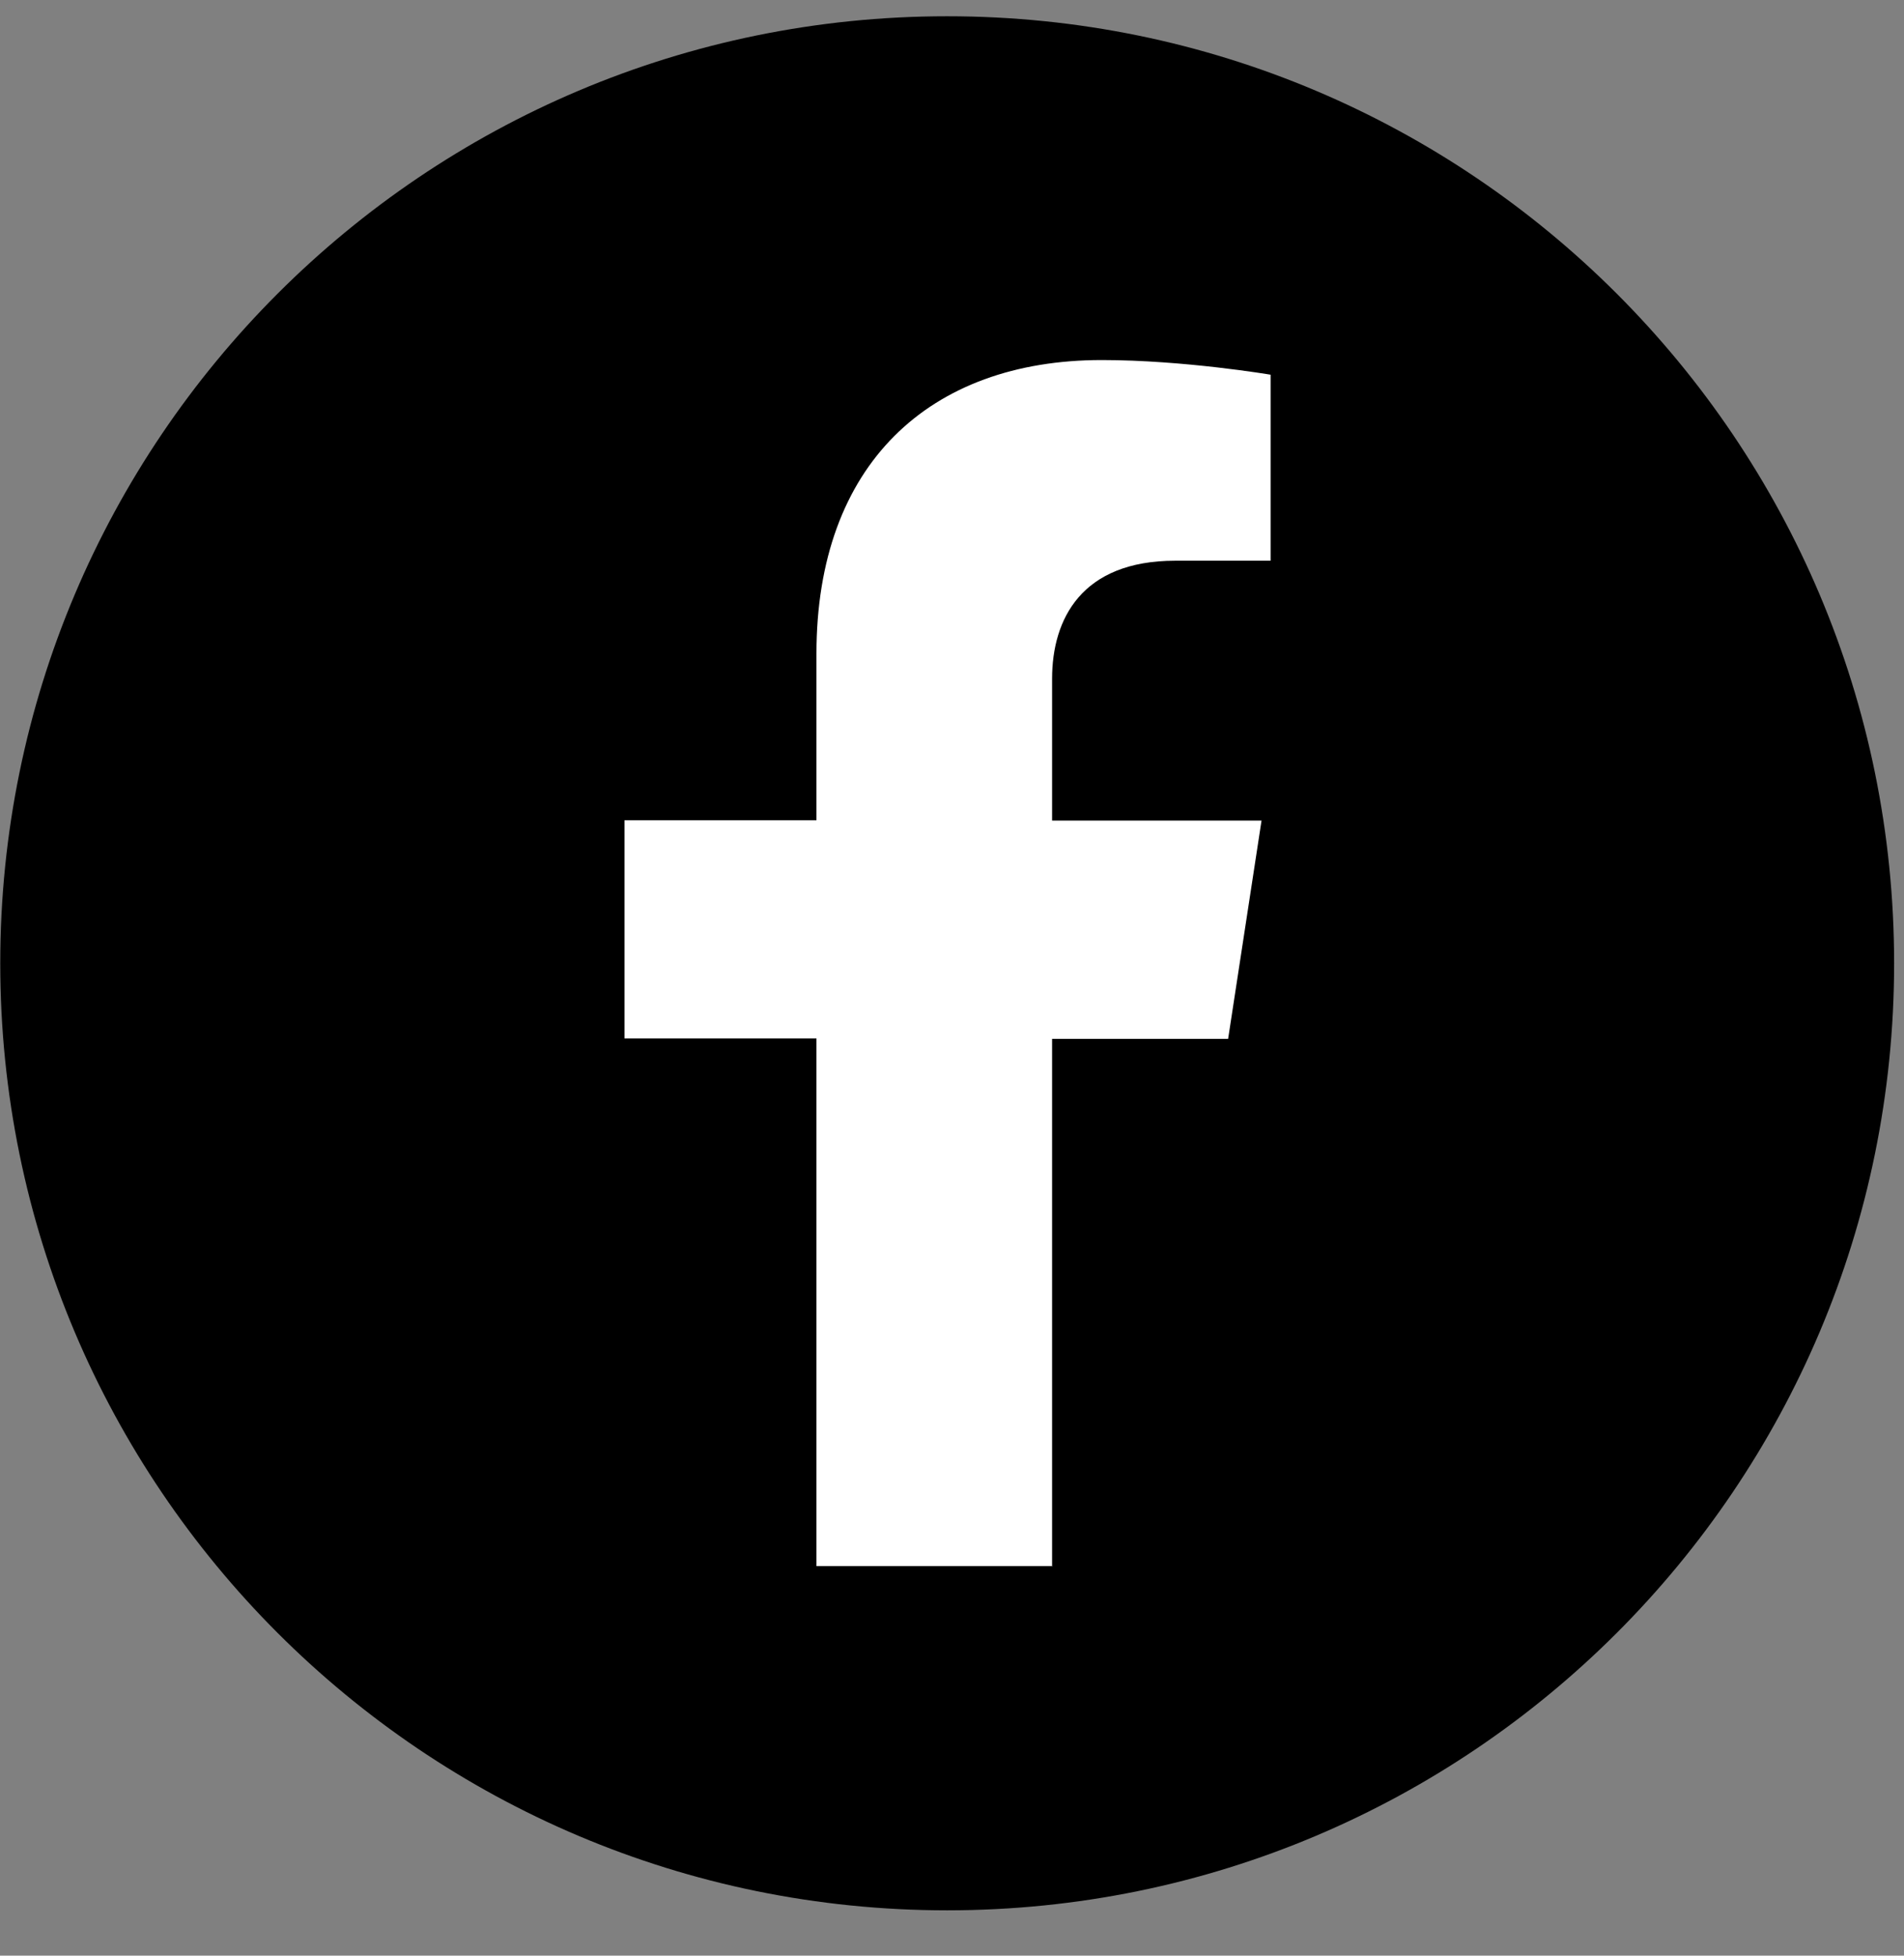
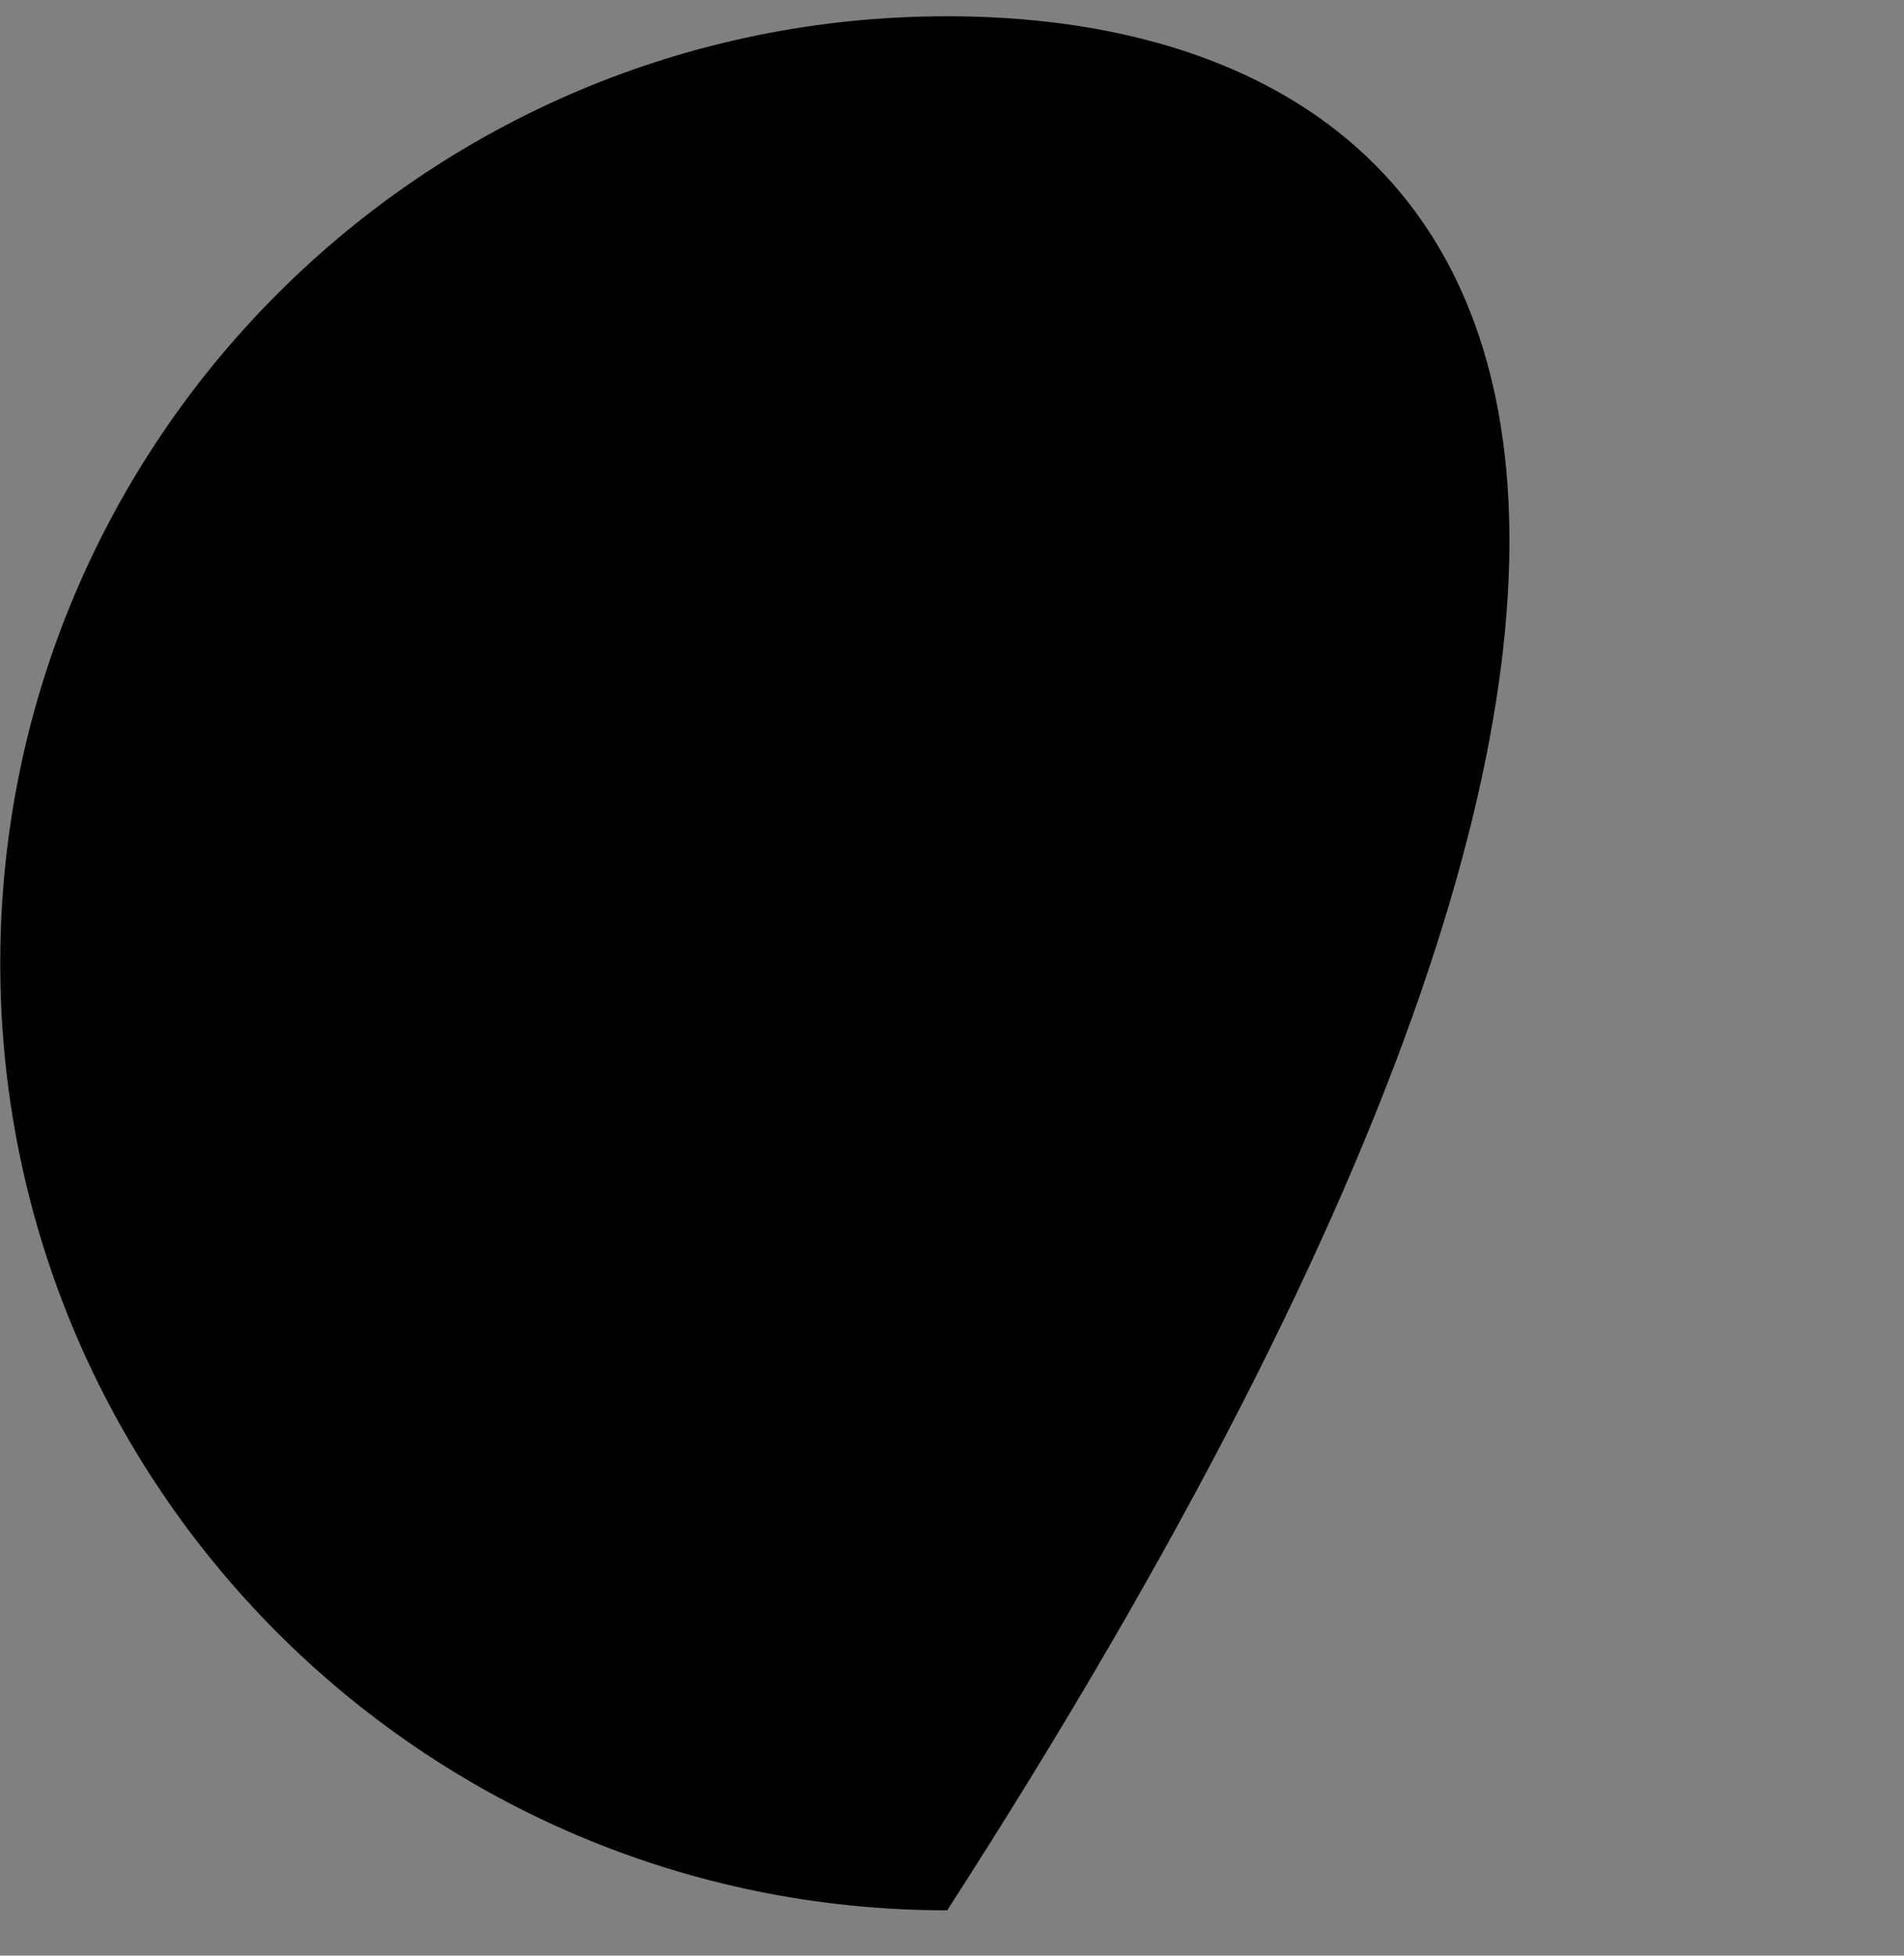
<svg xmlns="http://www.w3.org/2000/svg" width="37" height="38" viewBox="0 0 37 38" fill="none">
  <rect x="0" y="0" width="37" height="38" fill="#808080" stroke="none" />
-   <path d="M18.407 37.119C28.569 37.119 36.808 28.88 36.808 18.718C36.808 8.555 28.569 0.316 18.407 0.316C8.244 0.316 0.005 8.555 0.005 18.718C0.005 28.88 8.244 37.119 18.407 37.119Z" fill="black" />
-   <path d="M20.445 30.439V20.185H23.866L24.515 15.945H20.445V13.188C20.445 12.03 21.017 10.895 22.839 10.895H24.692V7.281C24.692 7.281 23.009 6.996 21.41 6.996C18.059 6.996 15.866 9.026 15.866 12.702V15.938H12.136V20.177H15.866V30.431H20.453L20.445 30.439Z" fill="white" />
+   <path d="M18.407 37.119C36.808 8.555 28.569 0.316 18.407 0.316C8.244 0.316 0.005 8.555 0.005 18.718C0.005 28.88 8.244 37.119 18.407 37.119Z" fill="black" />
</svg>